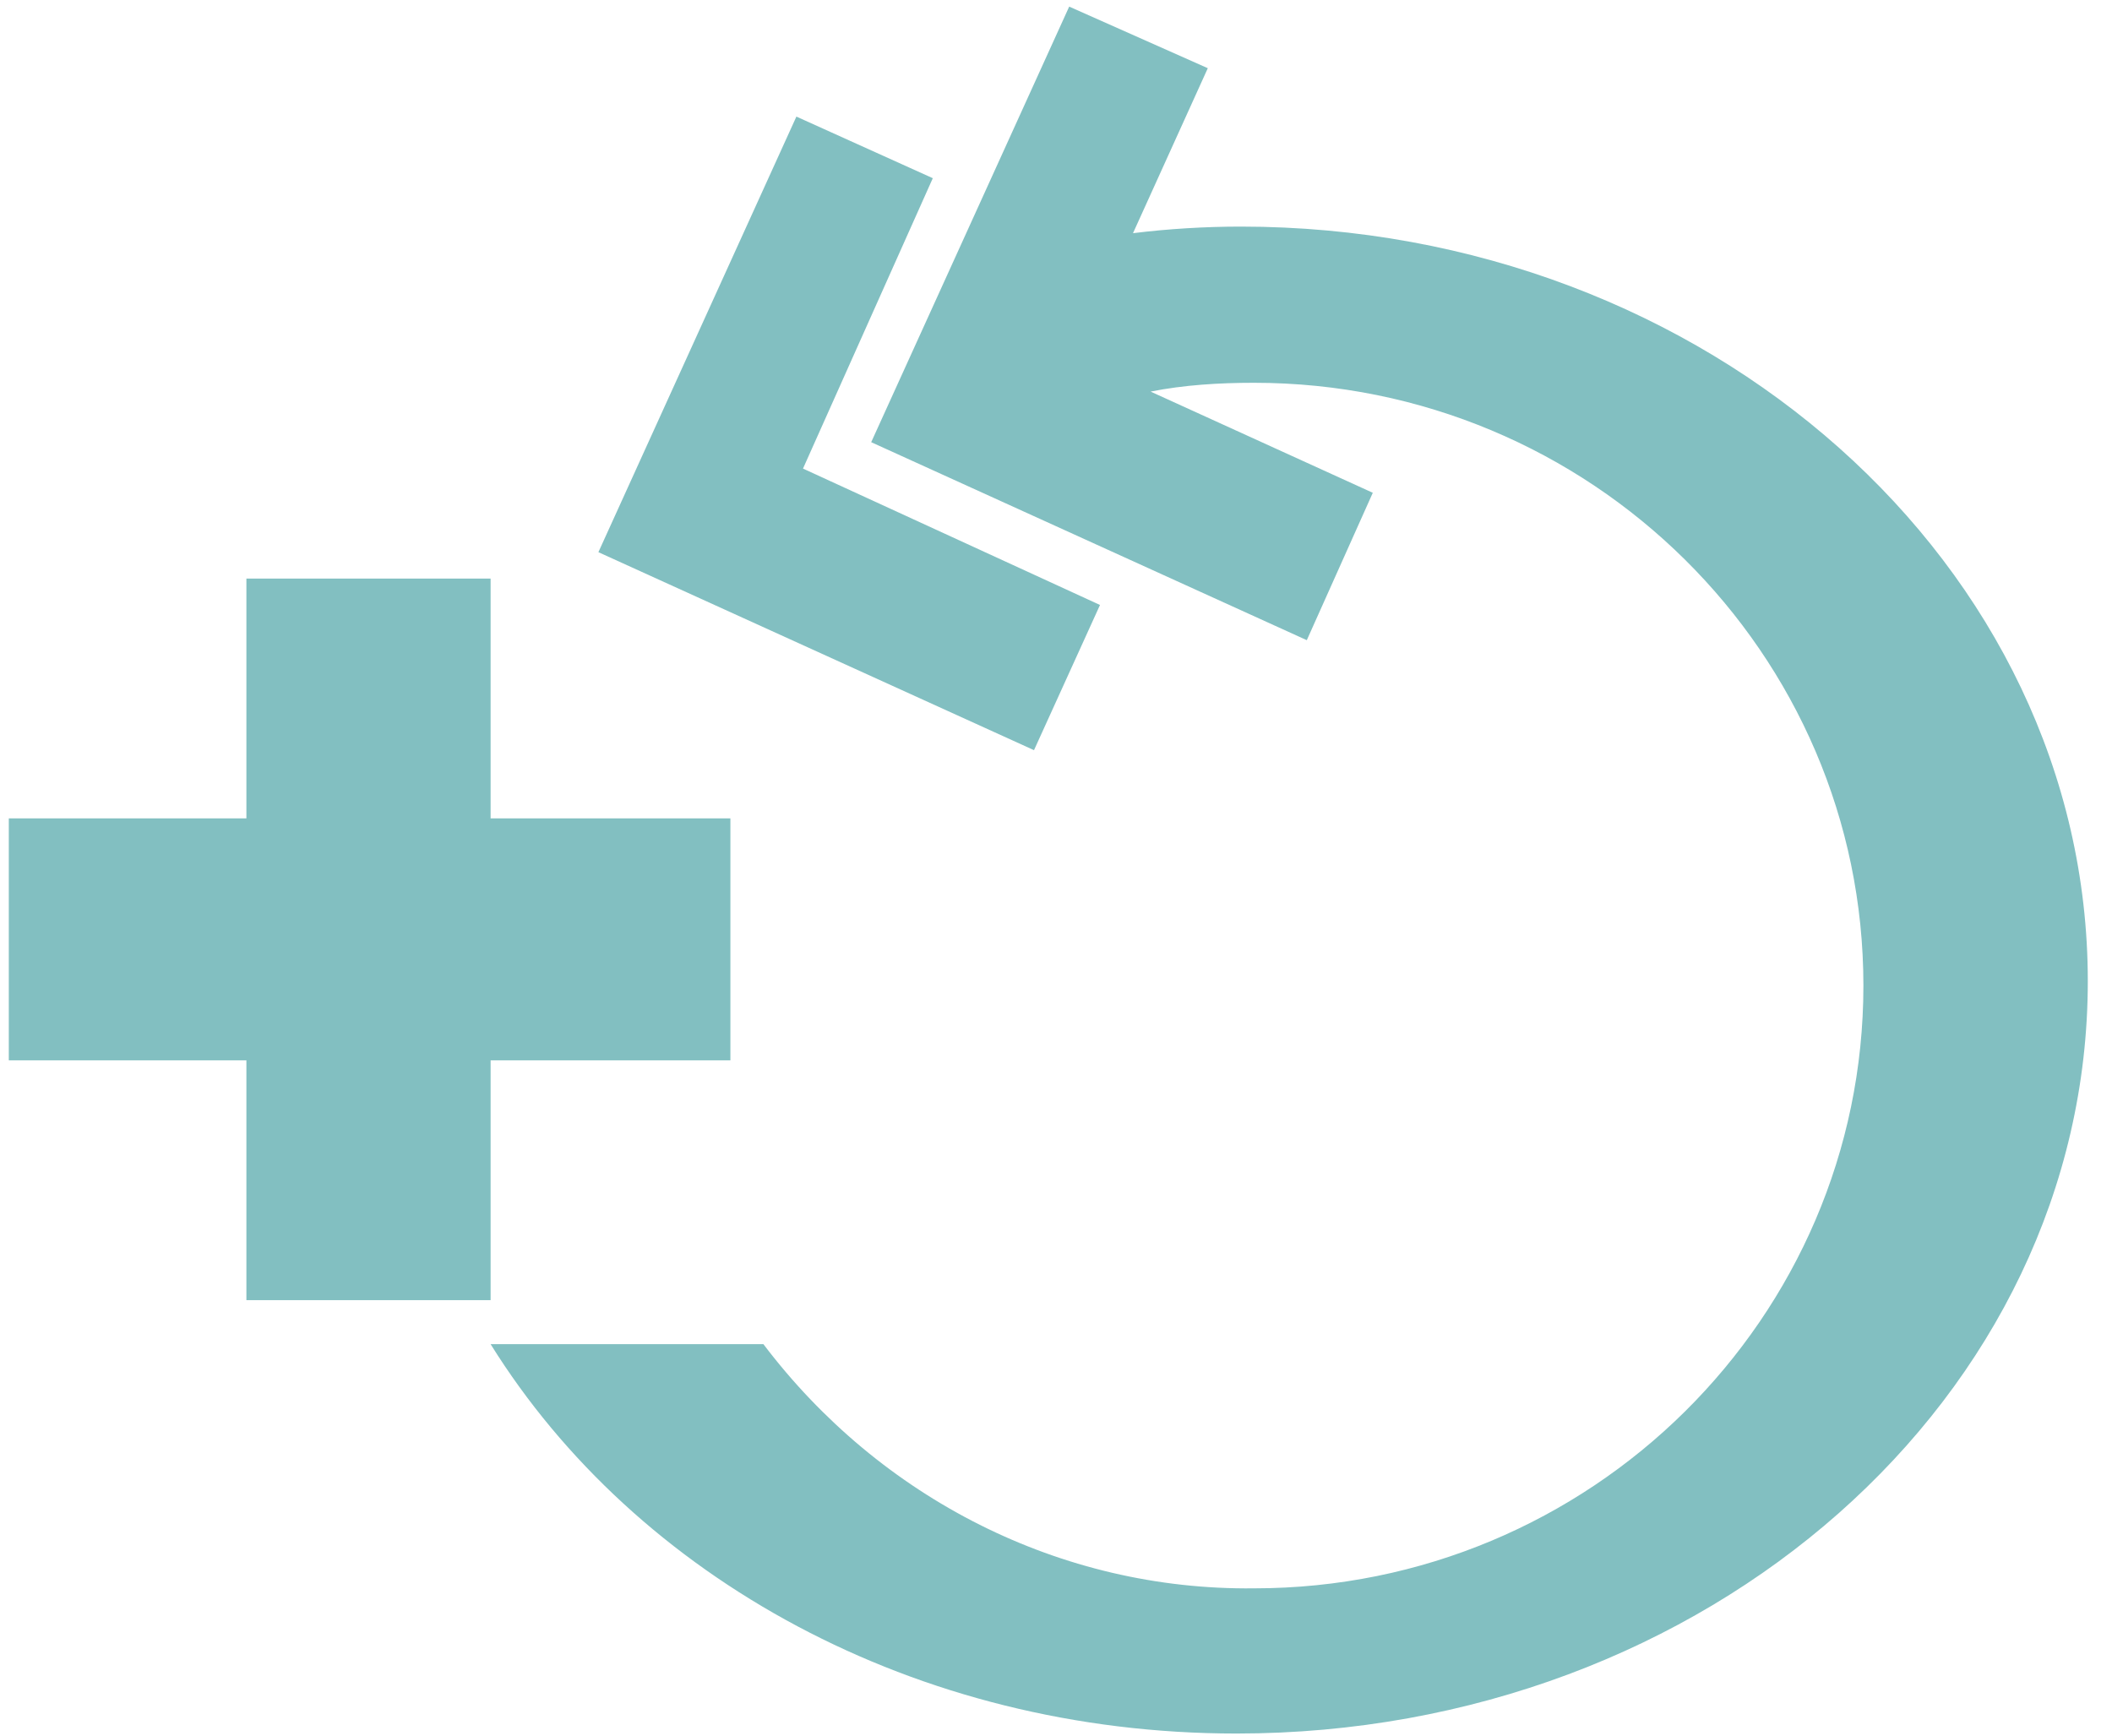
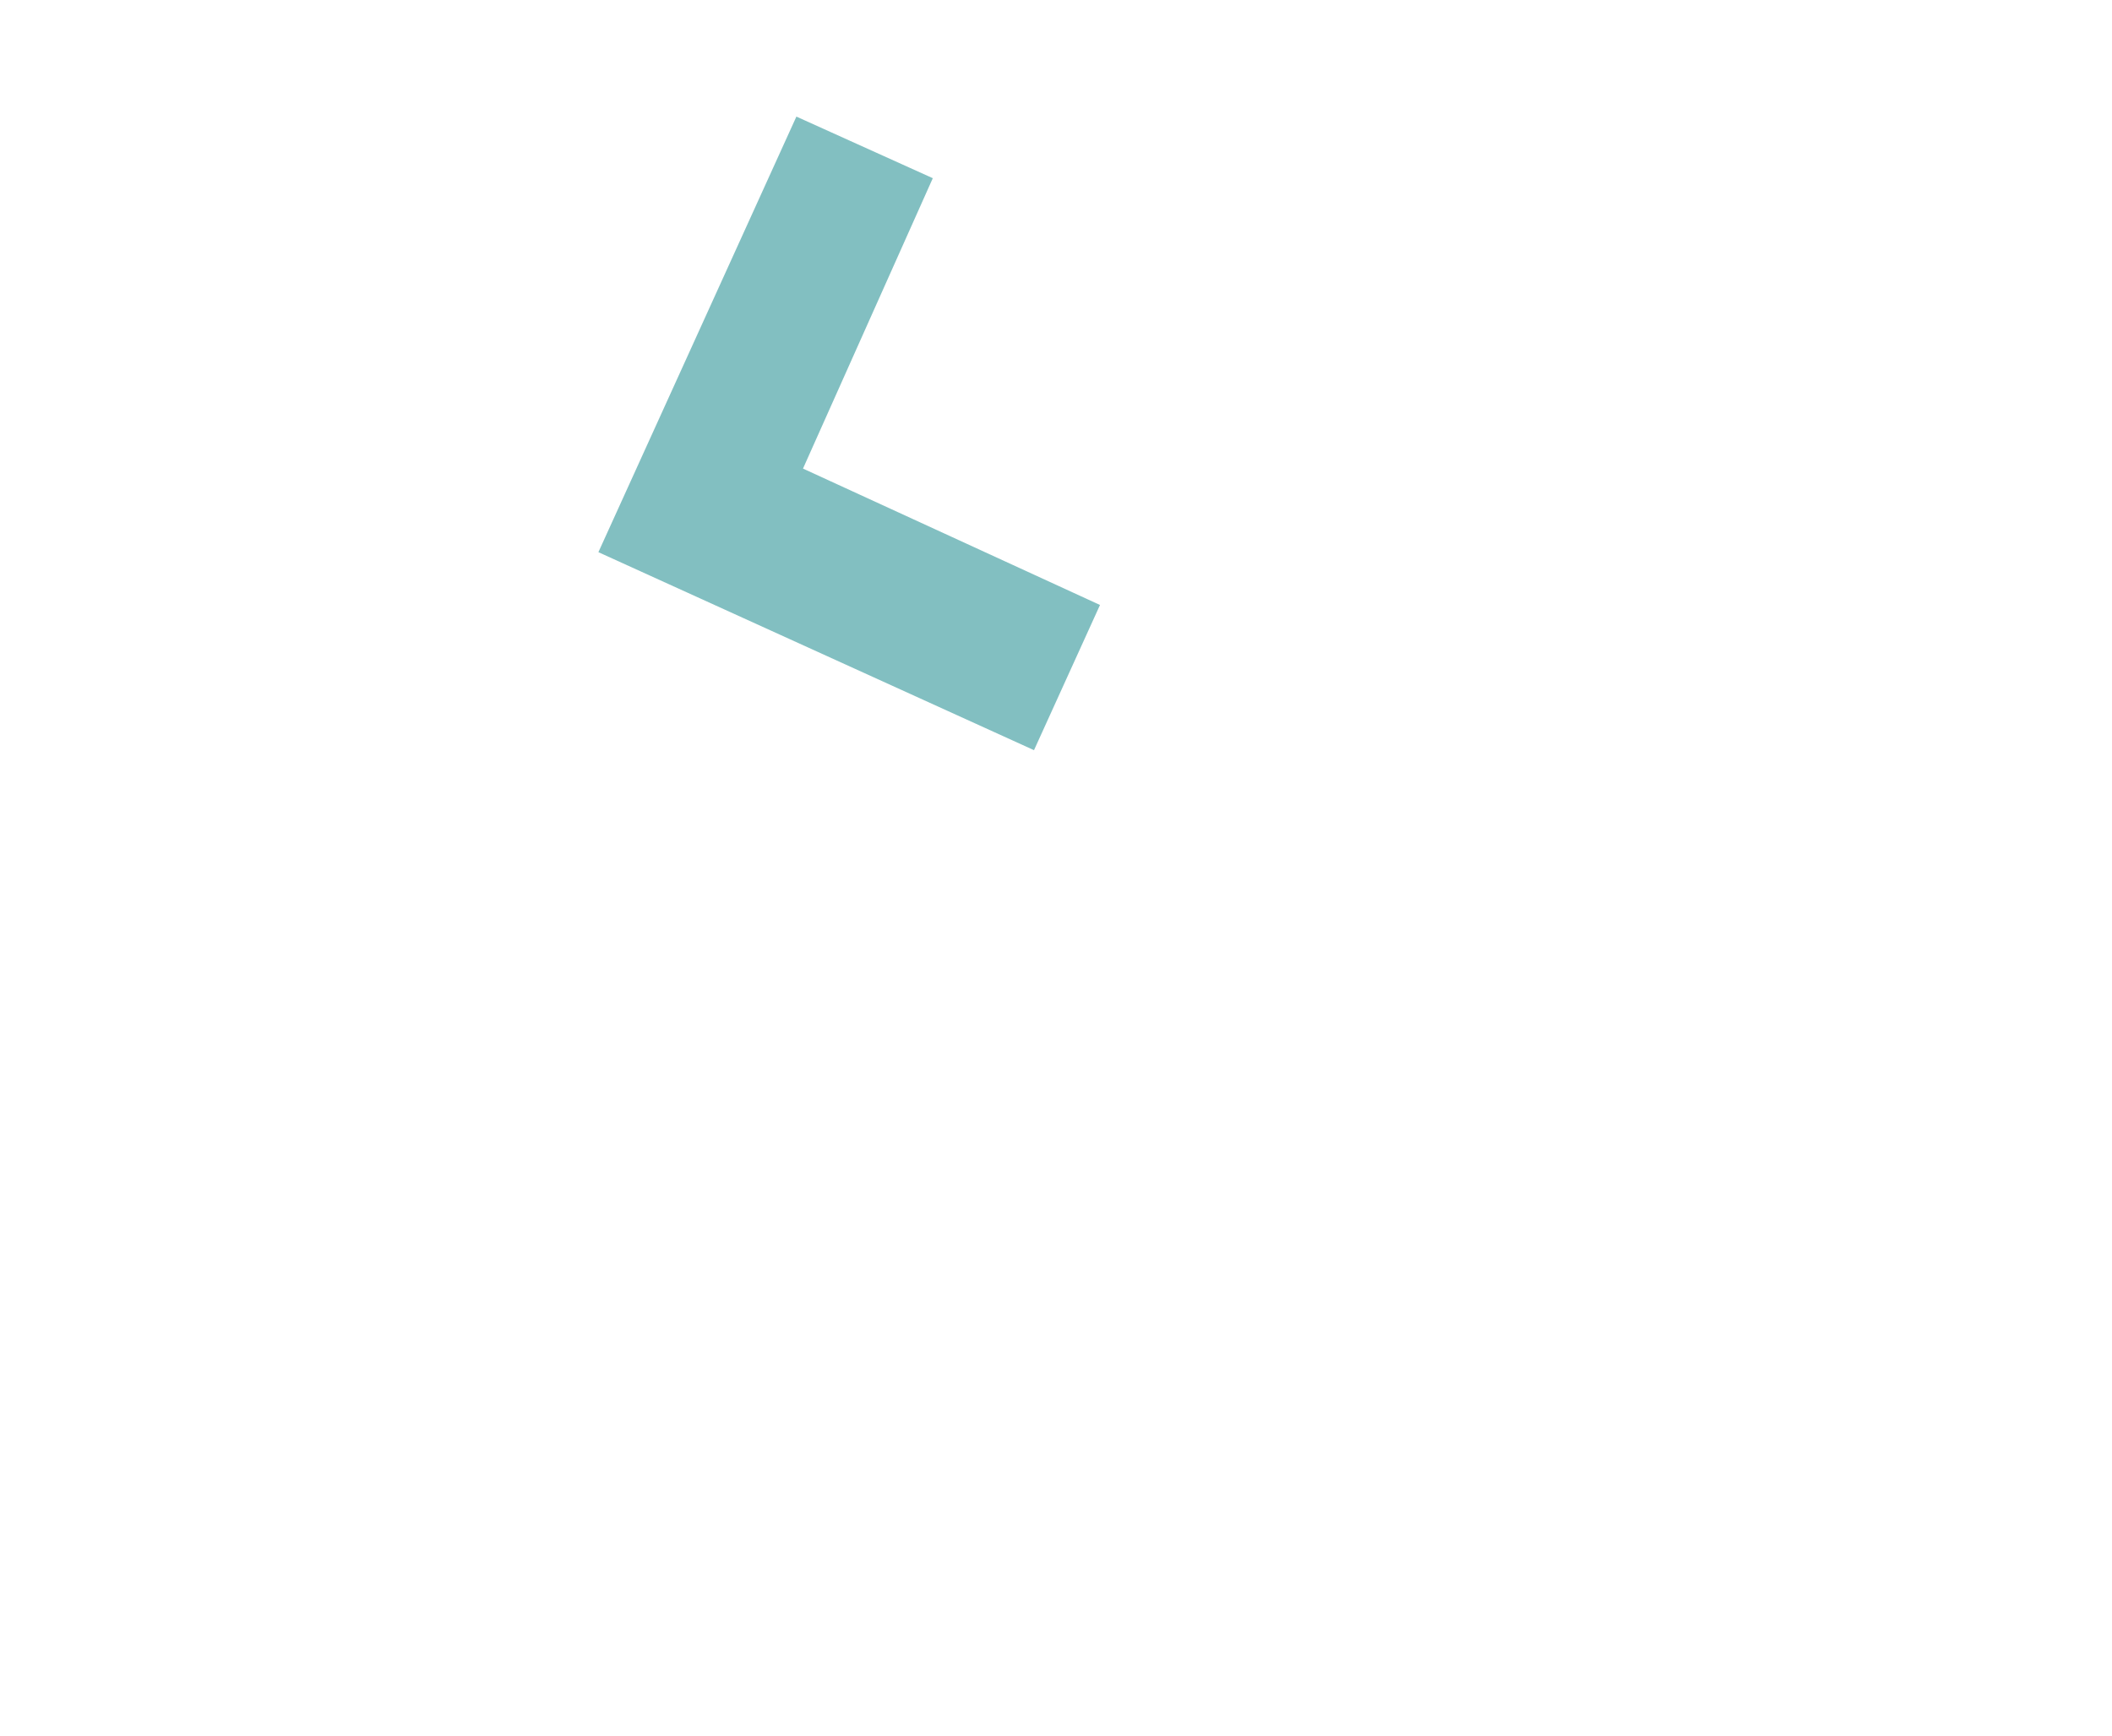
<svg xmlns="http://www.w3.org/2000/svg" version="1.1" id="Слой_1" x="0px" y="0px" viewBox="0 0 96 78.9" style="enable-background:new 0 0 96 78.9;" xml:space="preserve">
  <style type="text/css">
	.st0{fill:#82BFC1;}
    .st2{fill:#FFFFFF;}
</style>
  <g>
    <g>
-       <polygon class="st0" points="33.2,37.2 22.3,37.2 22.3,26.3 11.2,26.3 11.2,37.2 0.4,37.2 0.4,48.2 11.2,48.2 11.2,59.1     22.3,59.1 22.3,48.2 33.2,48.2   " />
-       <path class="st0" d="M94.9,44.6c0,18.9-17.3,34.2-38.7,34.2c-14.6,0-27.3-7.1-33.9-17.7h12.4c5.3,7,13.5,11.2,22.3,11.1    c15.3,0,27.7-12.3,27.7-27.4S72.3,17.4,57,17.4c-1.6,0-3.2,0.1-4.7,0.4l10.1,4.6l-3,6.7l-19.8-9l9-19.8l6.3,2.8l-3.4,7.5    c1.6-0.2,3.3-0.3,4.9-0.3C77.6,10.3,94.9,25.7,94.9,44.6z" />
      <polygon class="st0" points="36.5,21.3 42.4,8.1 36.2,5.3 27.2,25.1 47,34.1 50,27.5   " />
    </g>
  </g>
</svg>